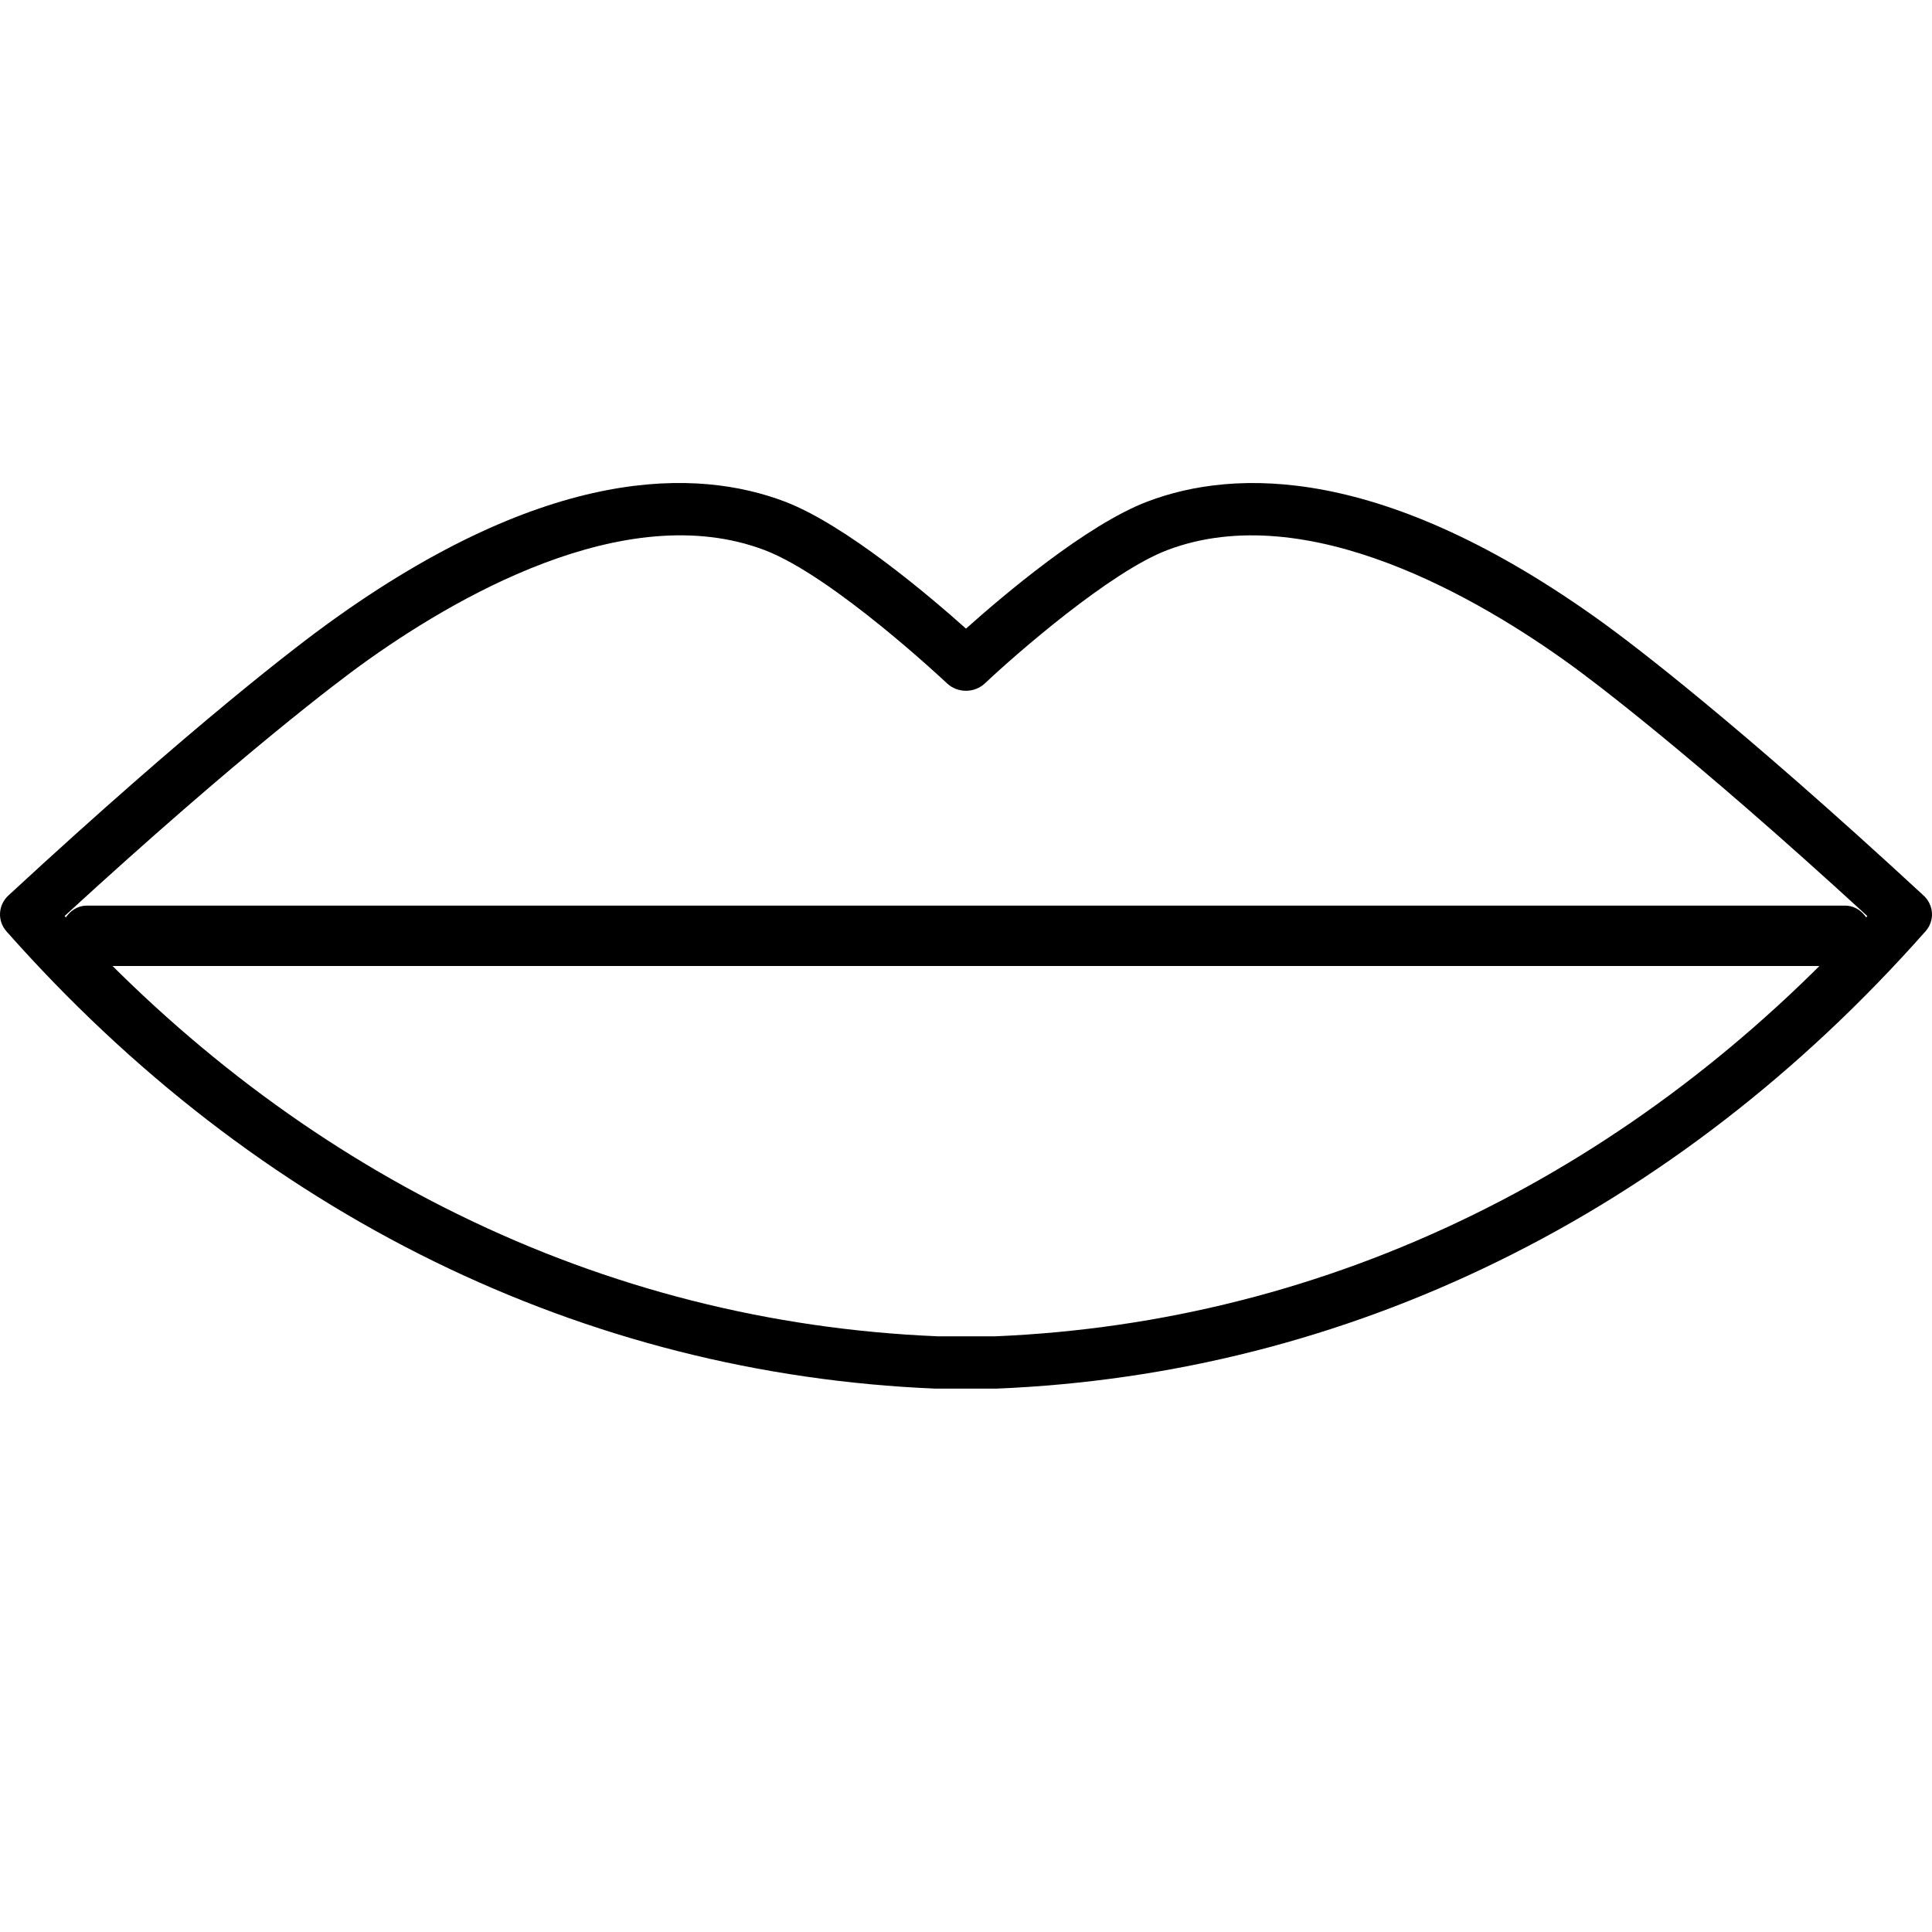
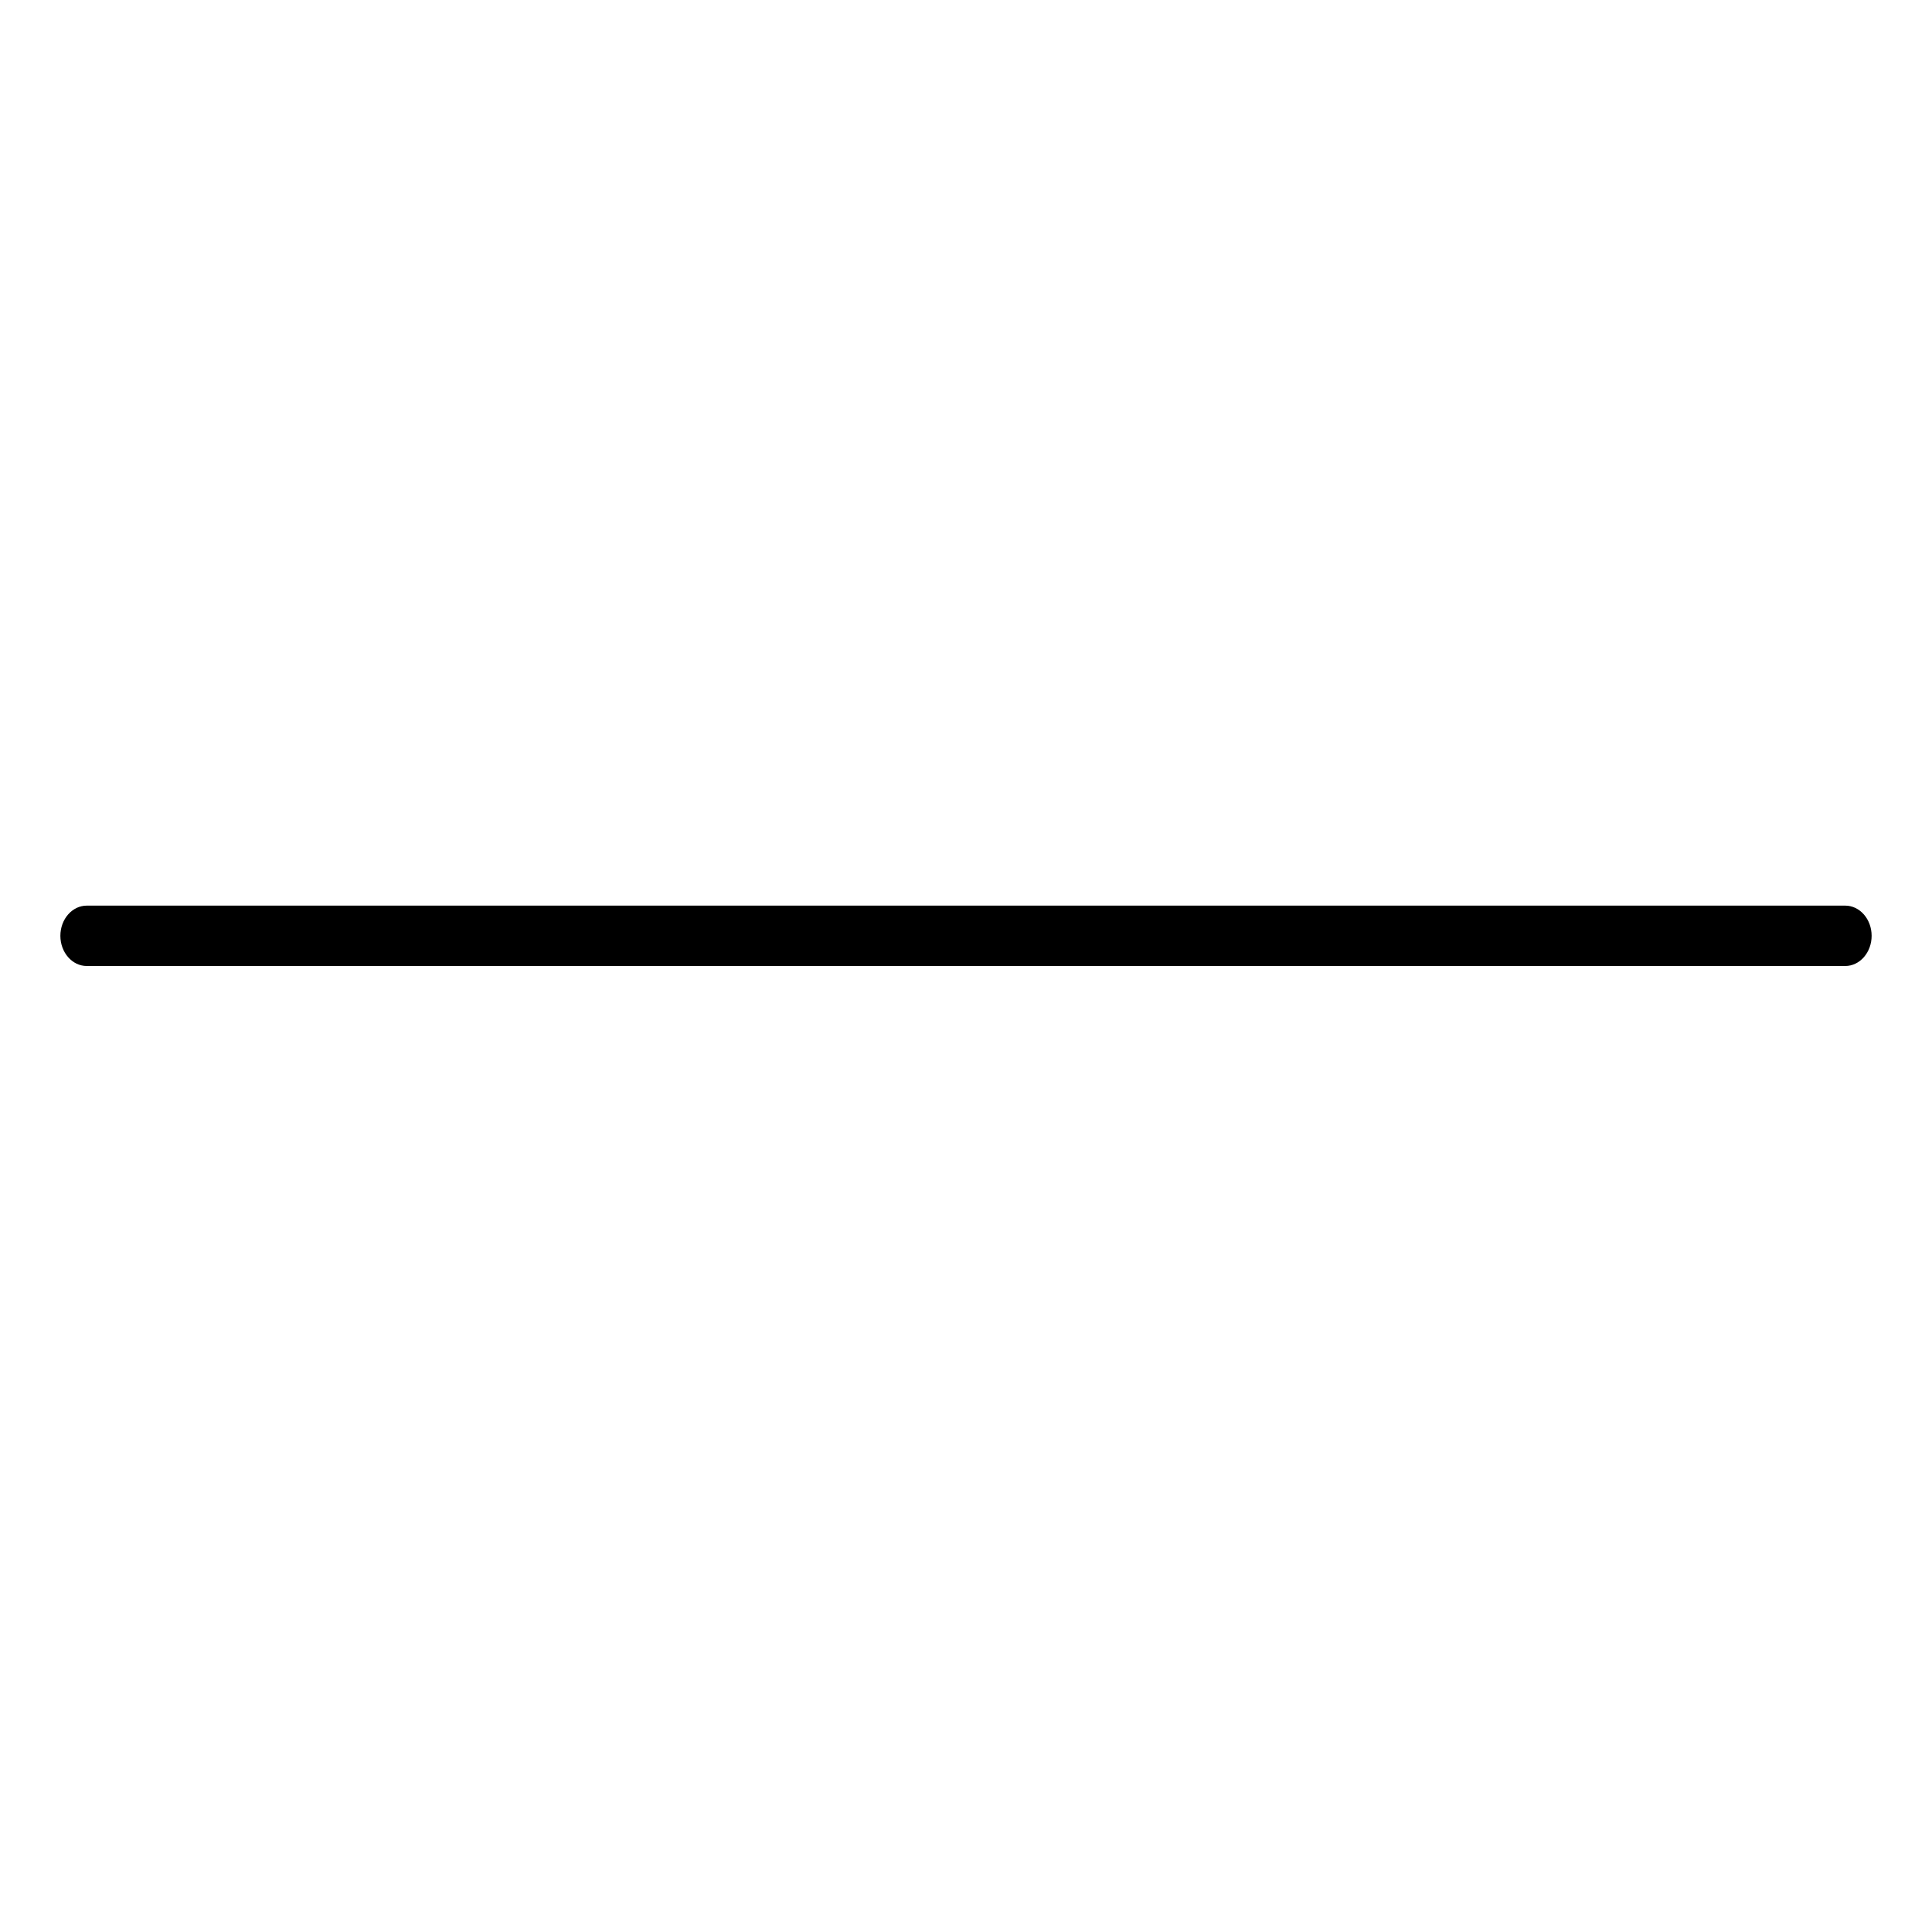
<svg xmlns="http://www.w3.org/2000/svg" width="32" height="32" viewBox="0 0 32 32" fill="none">
-   <path d="M16.485 23H15.513C15.507 23 15.501 23 15.494 23C12.592 22.879 9.798 22.17 7.19 20.893C4.56 19.604 2.176 17.765 0.107 15.426C-0.047 15.251 -0.033 14.992 0.138 14.833C3.247 11.959 4.98 10.655 5.437 10.324C9.094 7.675 11.565 7.765 12.994 8.306C14 8.688 15.383 9.861 16 10.412C16.616 9.861 18 8.688 19.006 8.307C20.434 7.765 22.905 7.676 26.563 10.324C27.02 10.656 28.753 11.96 31.862 14.834C32.033 14.992 32.047 15.252 31.892 15.426C29.823 17.765 27.441 19.605 24.809 20.893C22.201 22.171 19.407 22.88 16.505 23C16.499 23 16.492 23 16.486 23H16.485ZM15.524 22.134H16.476C19.244 22.018 21.911 21.34 24.4 20.121C26.809 18.941 29.003 17.278 30.929 15.173C27.972 12.459 26.328 11.238 26.021 11.015C24.519 9.927 21.652 8.233 19.335 9.111C18.394 9.468 16.836 10.825 16.315 11.317C16.14 11.483 15.859 11.483 15.684 11.317C15.665 11.299 13.796 9.54 12.663 9.111C10.346 8.232 7.48 9.927 5.978 11.015C5.671 11.238 4.027 12.458 1.07 15.172C2.995 17.277 5.19 18.941 7.599 20.12C10.088 21.34 12.754 22.017 15.523 22.133L15.524 22.134Z" fill="black" />
  <path d="M30.564 16H1.437C1.196 16 1 15.776 1 15.5C1 15.224 1.196 15 1.437 15H30.563C30.804 15 31 15.224 31 15.5C31 15.776 30.804 16 30.563 16H30.564Z" fill="black" />
</svg>